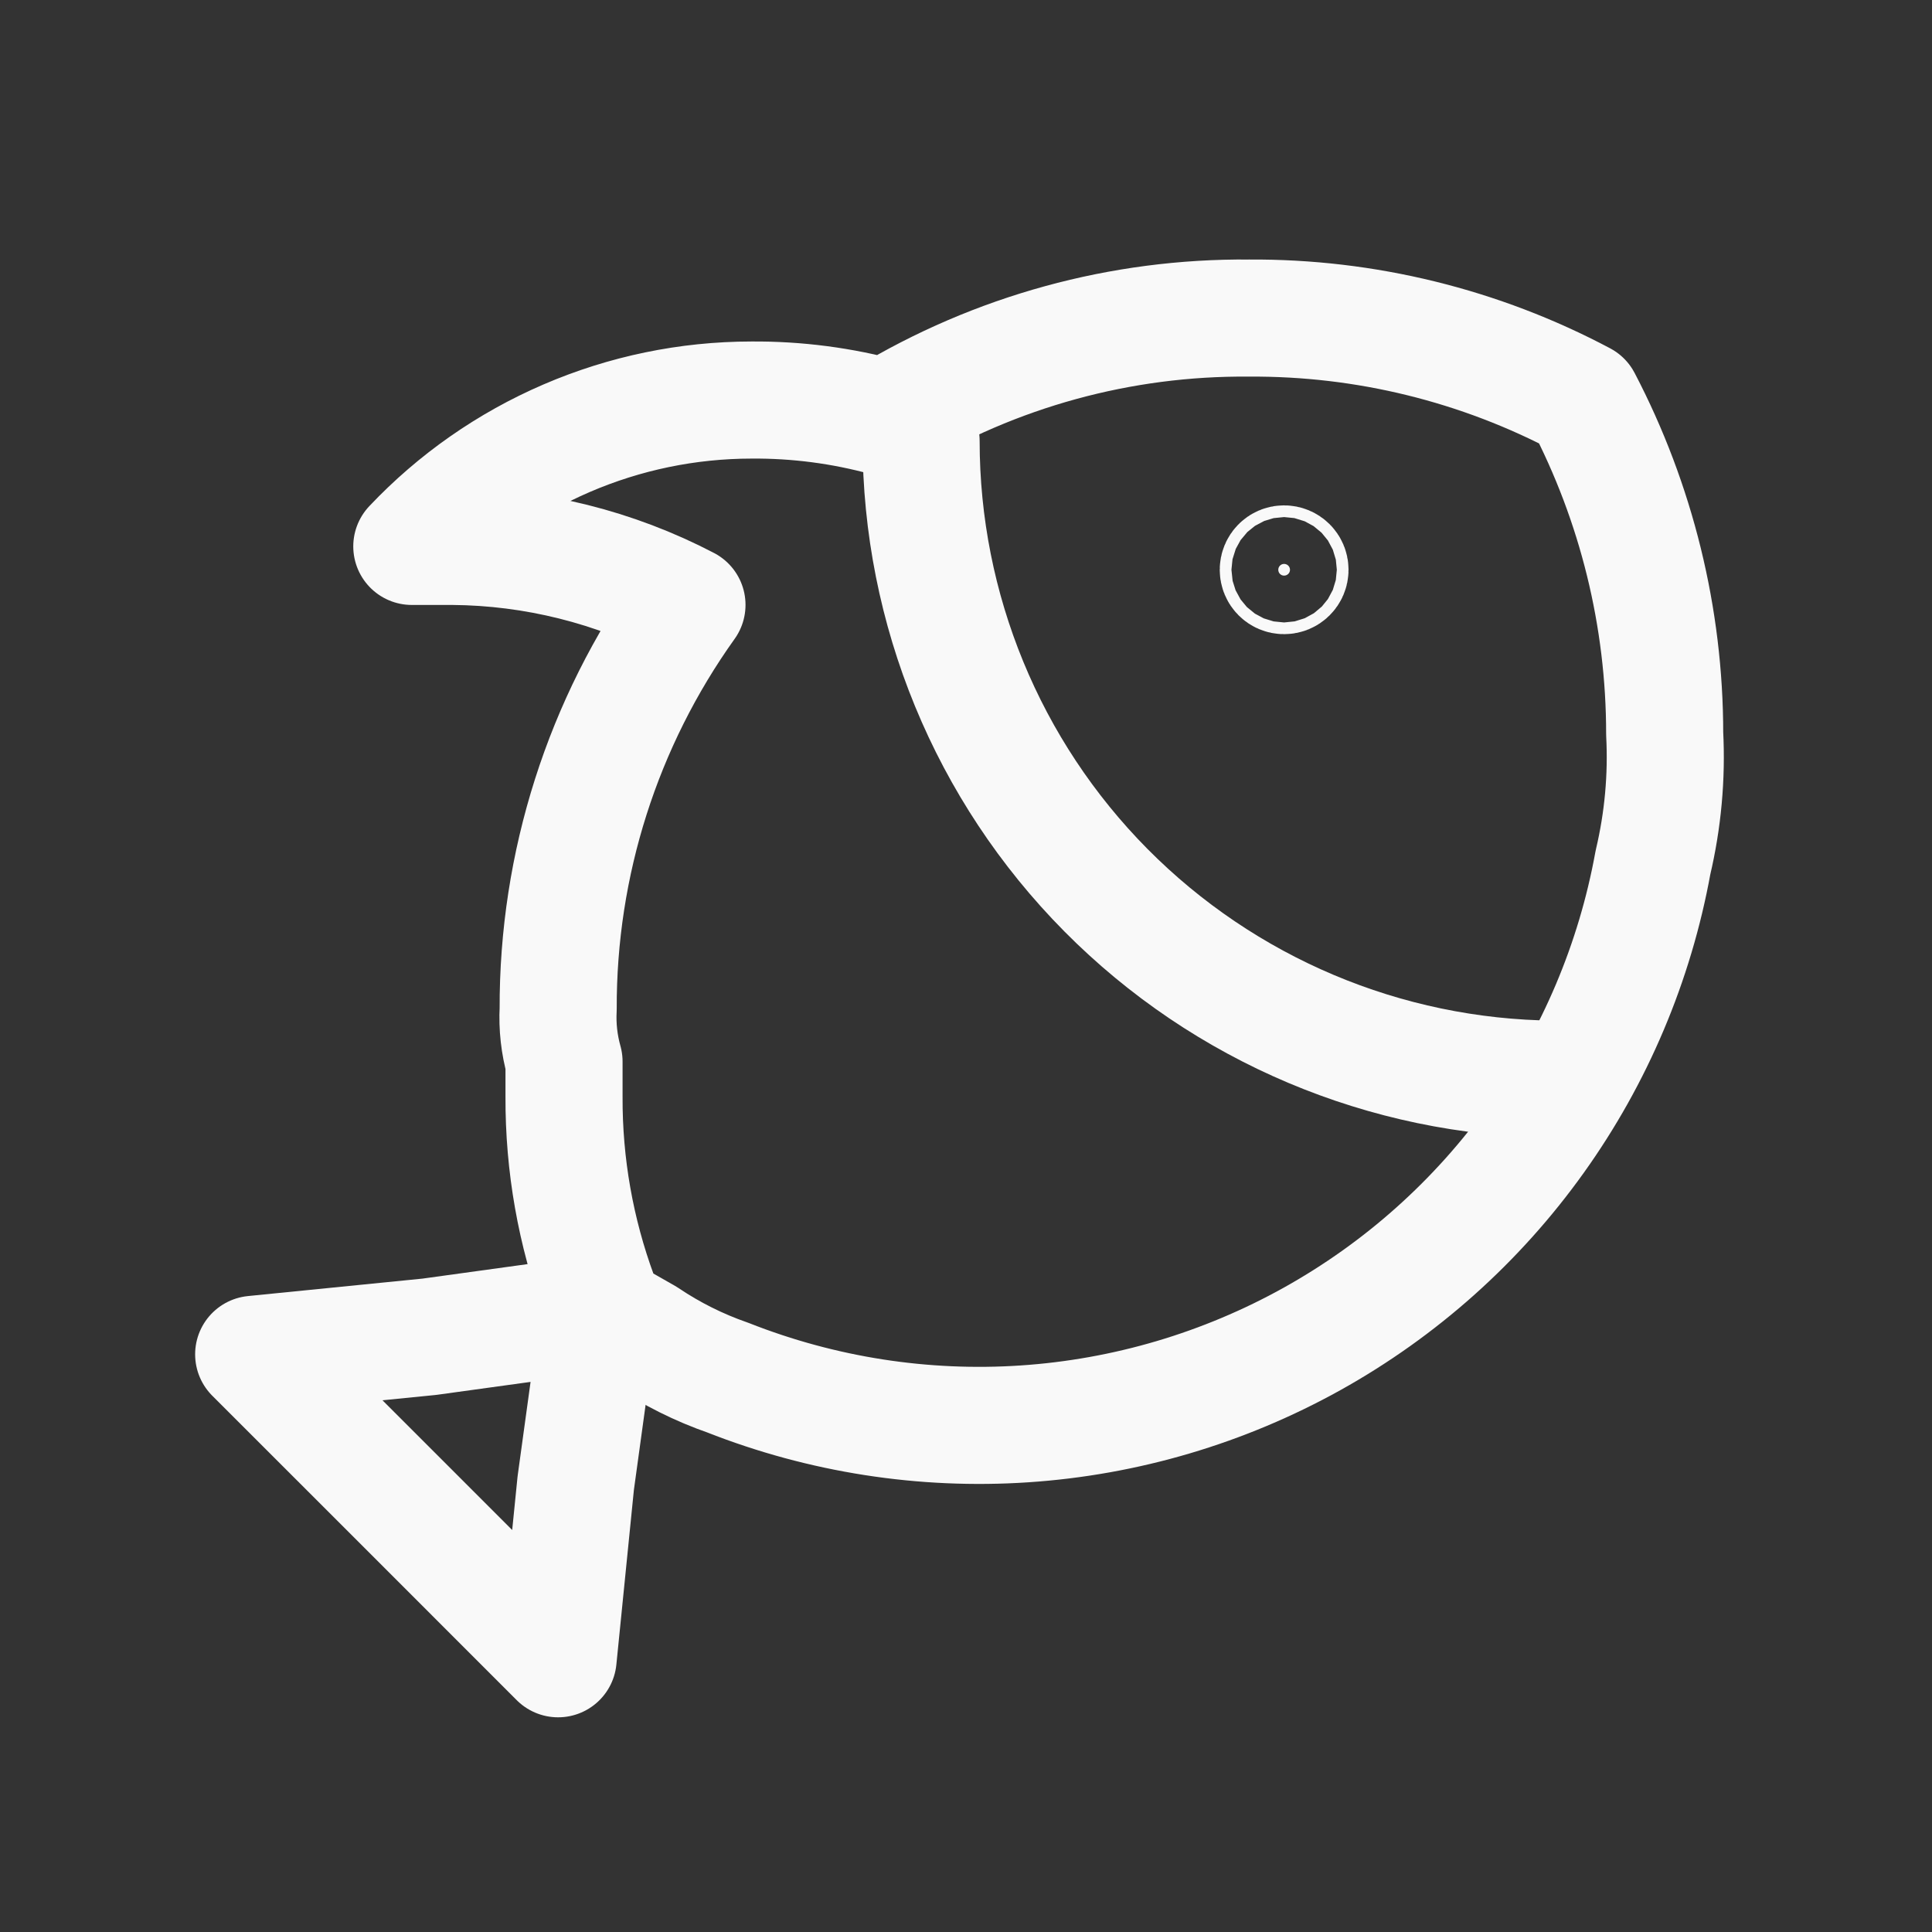
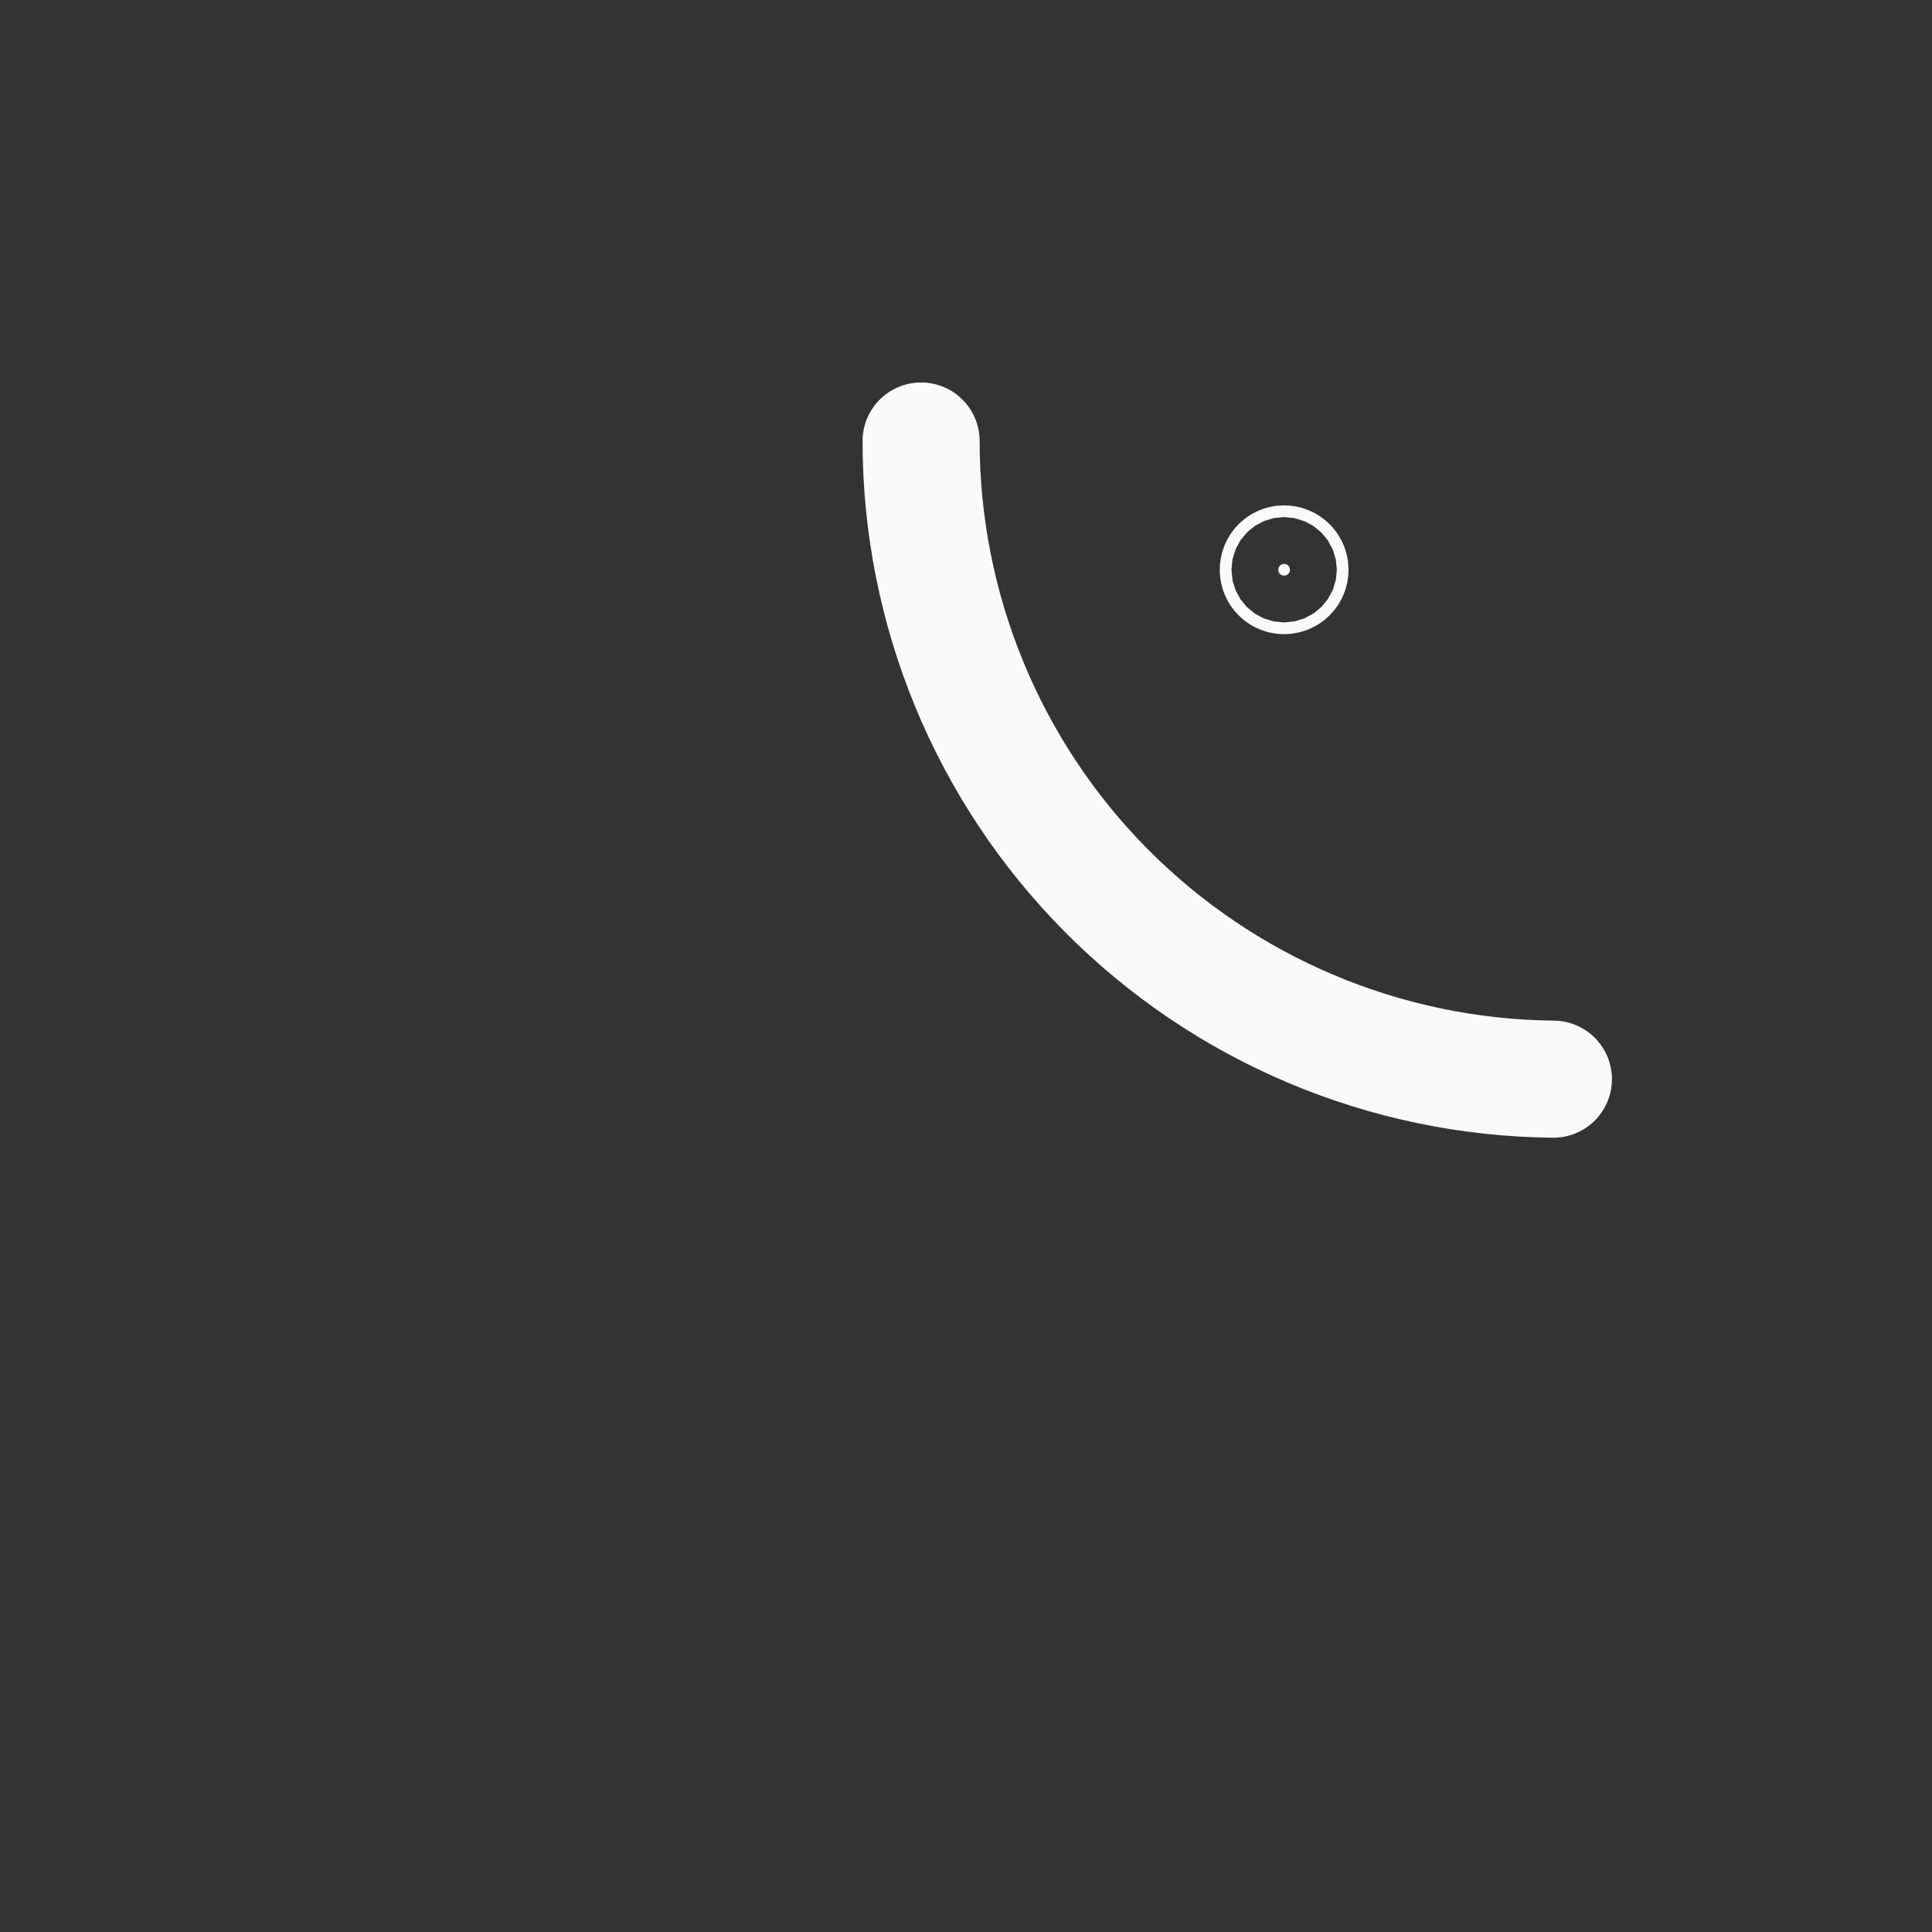
<svg xmlns="http://www.w3.org/2000/svg" width="33" height="33" viewBox="0 0 33 33" fill="none">
  <rect x="0" y="0" width="33" height="33" fill="#333333" stroke="none" />
-   <path d="M28.434 12.533C28.472 13.272 28.404 14.012 28.234 14.732C27.925 16.434 27.243 18.047 26.237 19.453C25.231 20.86 23.925 22.026 22.414 22.868C20.903 23.709 19.224 24.206 17.498 24.321C15.773 24.436 14.043 24.166 12.434 23.532C11.939 23.36 11.468 23.125 11.034 22.832L10.334 22.433C10.334 22.332 10.234 22.233 10.234 22.133C9.832 21.044 9.629 19.893 9.634 18.733V18.133C9.552 17.84 9.518 17.536 9.534 17.233C9.526 14.759 10.295 12.345 11.734 10.332C10.498 9.687 9.127 9.344 7.734 9.333H7.034C7.78 8.544 8.679 7.916 9.677 7.486C10.674 7.056 11.748 6.834 12.834 6.833C13.611 6.827 14.384 6.928 15.134 7.133C17.003 6.003 19.149 5.414 21.334 5.433C23.32 5.42 25.279 5.901 27.034 6.833C27.953 8.592 28.434 10.547 28.434 12.533Z" stroke="#F9F9F9" stroke-width="2" stroke-linecap="round" stroke-linejoin="round" />
-   <path d="M10.233 22.433L9.834 25.333L9.533 28.333L6.934 25.733L4.333 23.133L7.333 22.833L10.233 22.433Z" stroke="#F9F9F9" stroke-width="2" stroke-linecap="round" stroke-linejoin="round" />
  <path d="M26.533 18.433C23.66 18.406 20.913 17.246 18.89 15.205C16.868 13.164 15.733 10.406 15.733 7.533" stroke="#F9F9F9" stroke-width="2" stroke-linecap="round" stroke-linejoin="round" />
  <path d="M22.034 9.732C22.034 9.788 21.989 9.832 21.933 9.832C21.878 9.832 21.834 9.788 21.834 9.732C21.834 9.677 21.878 9.632 21.933 9.632C21.989 9.632 22.034 9.677 22.034 9.732Z" fill="#F9F9F9" stroke="#F9F9F9" stroke-width="2" />
</svg>